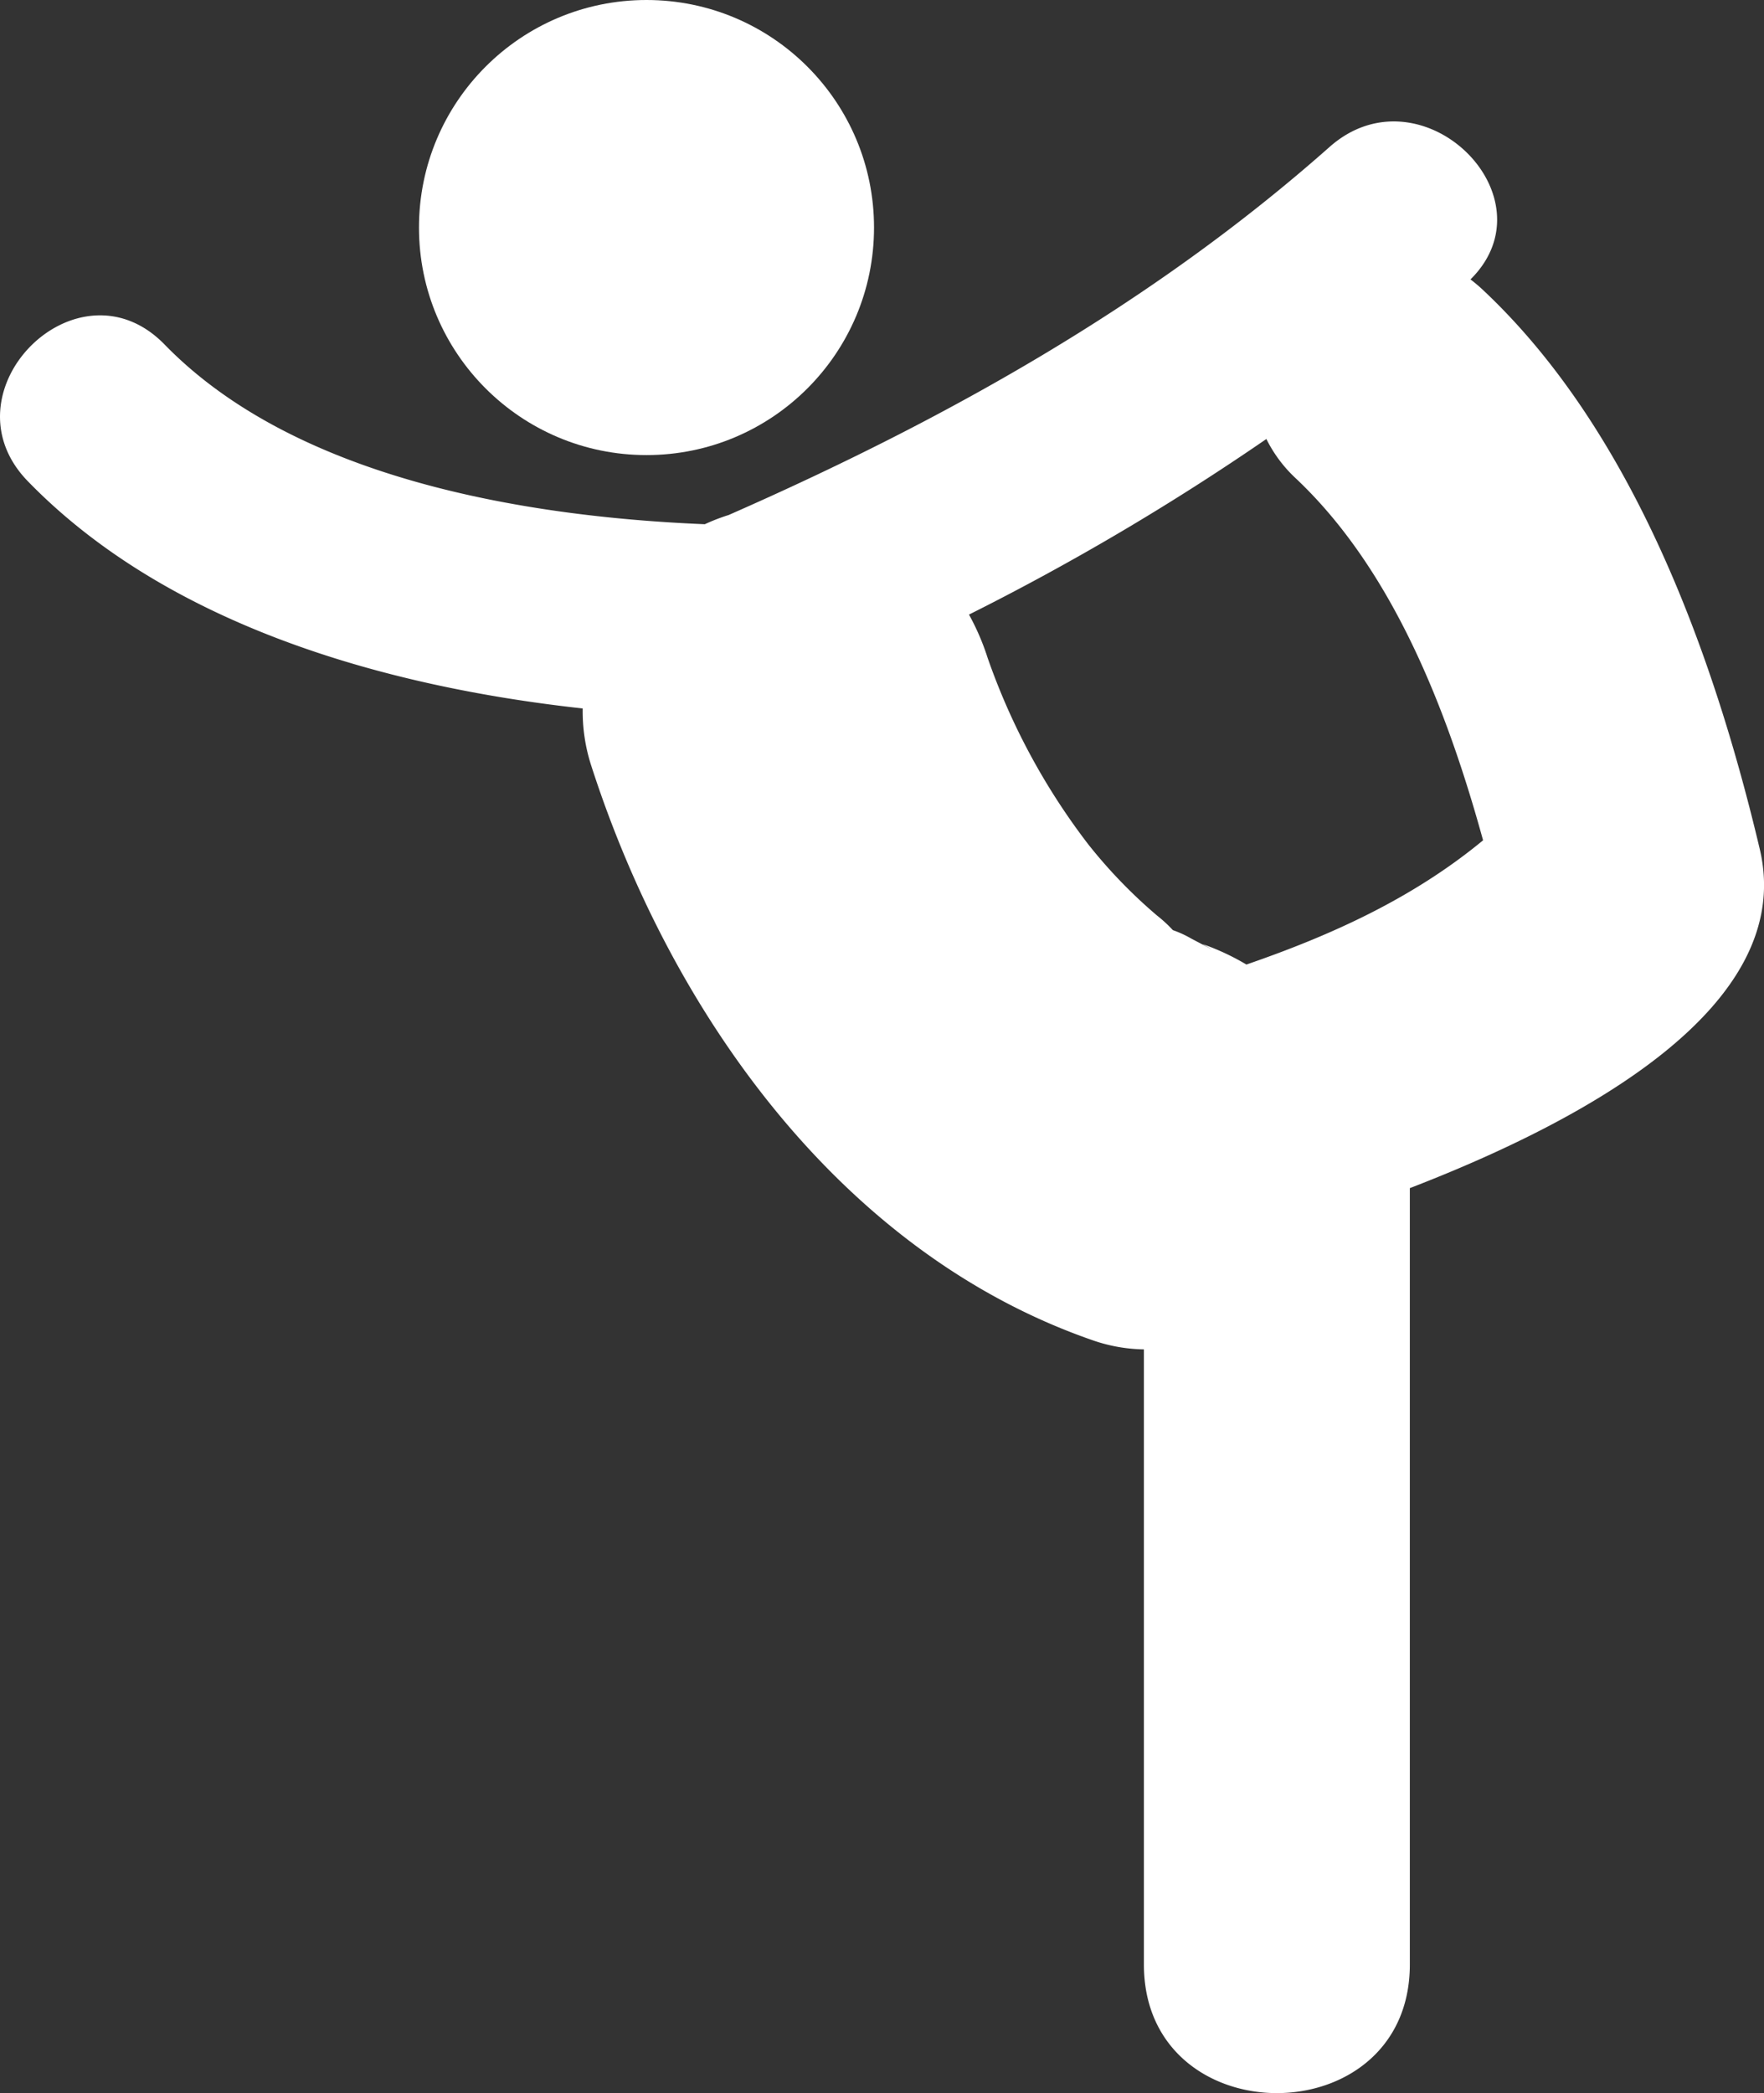
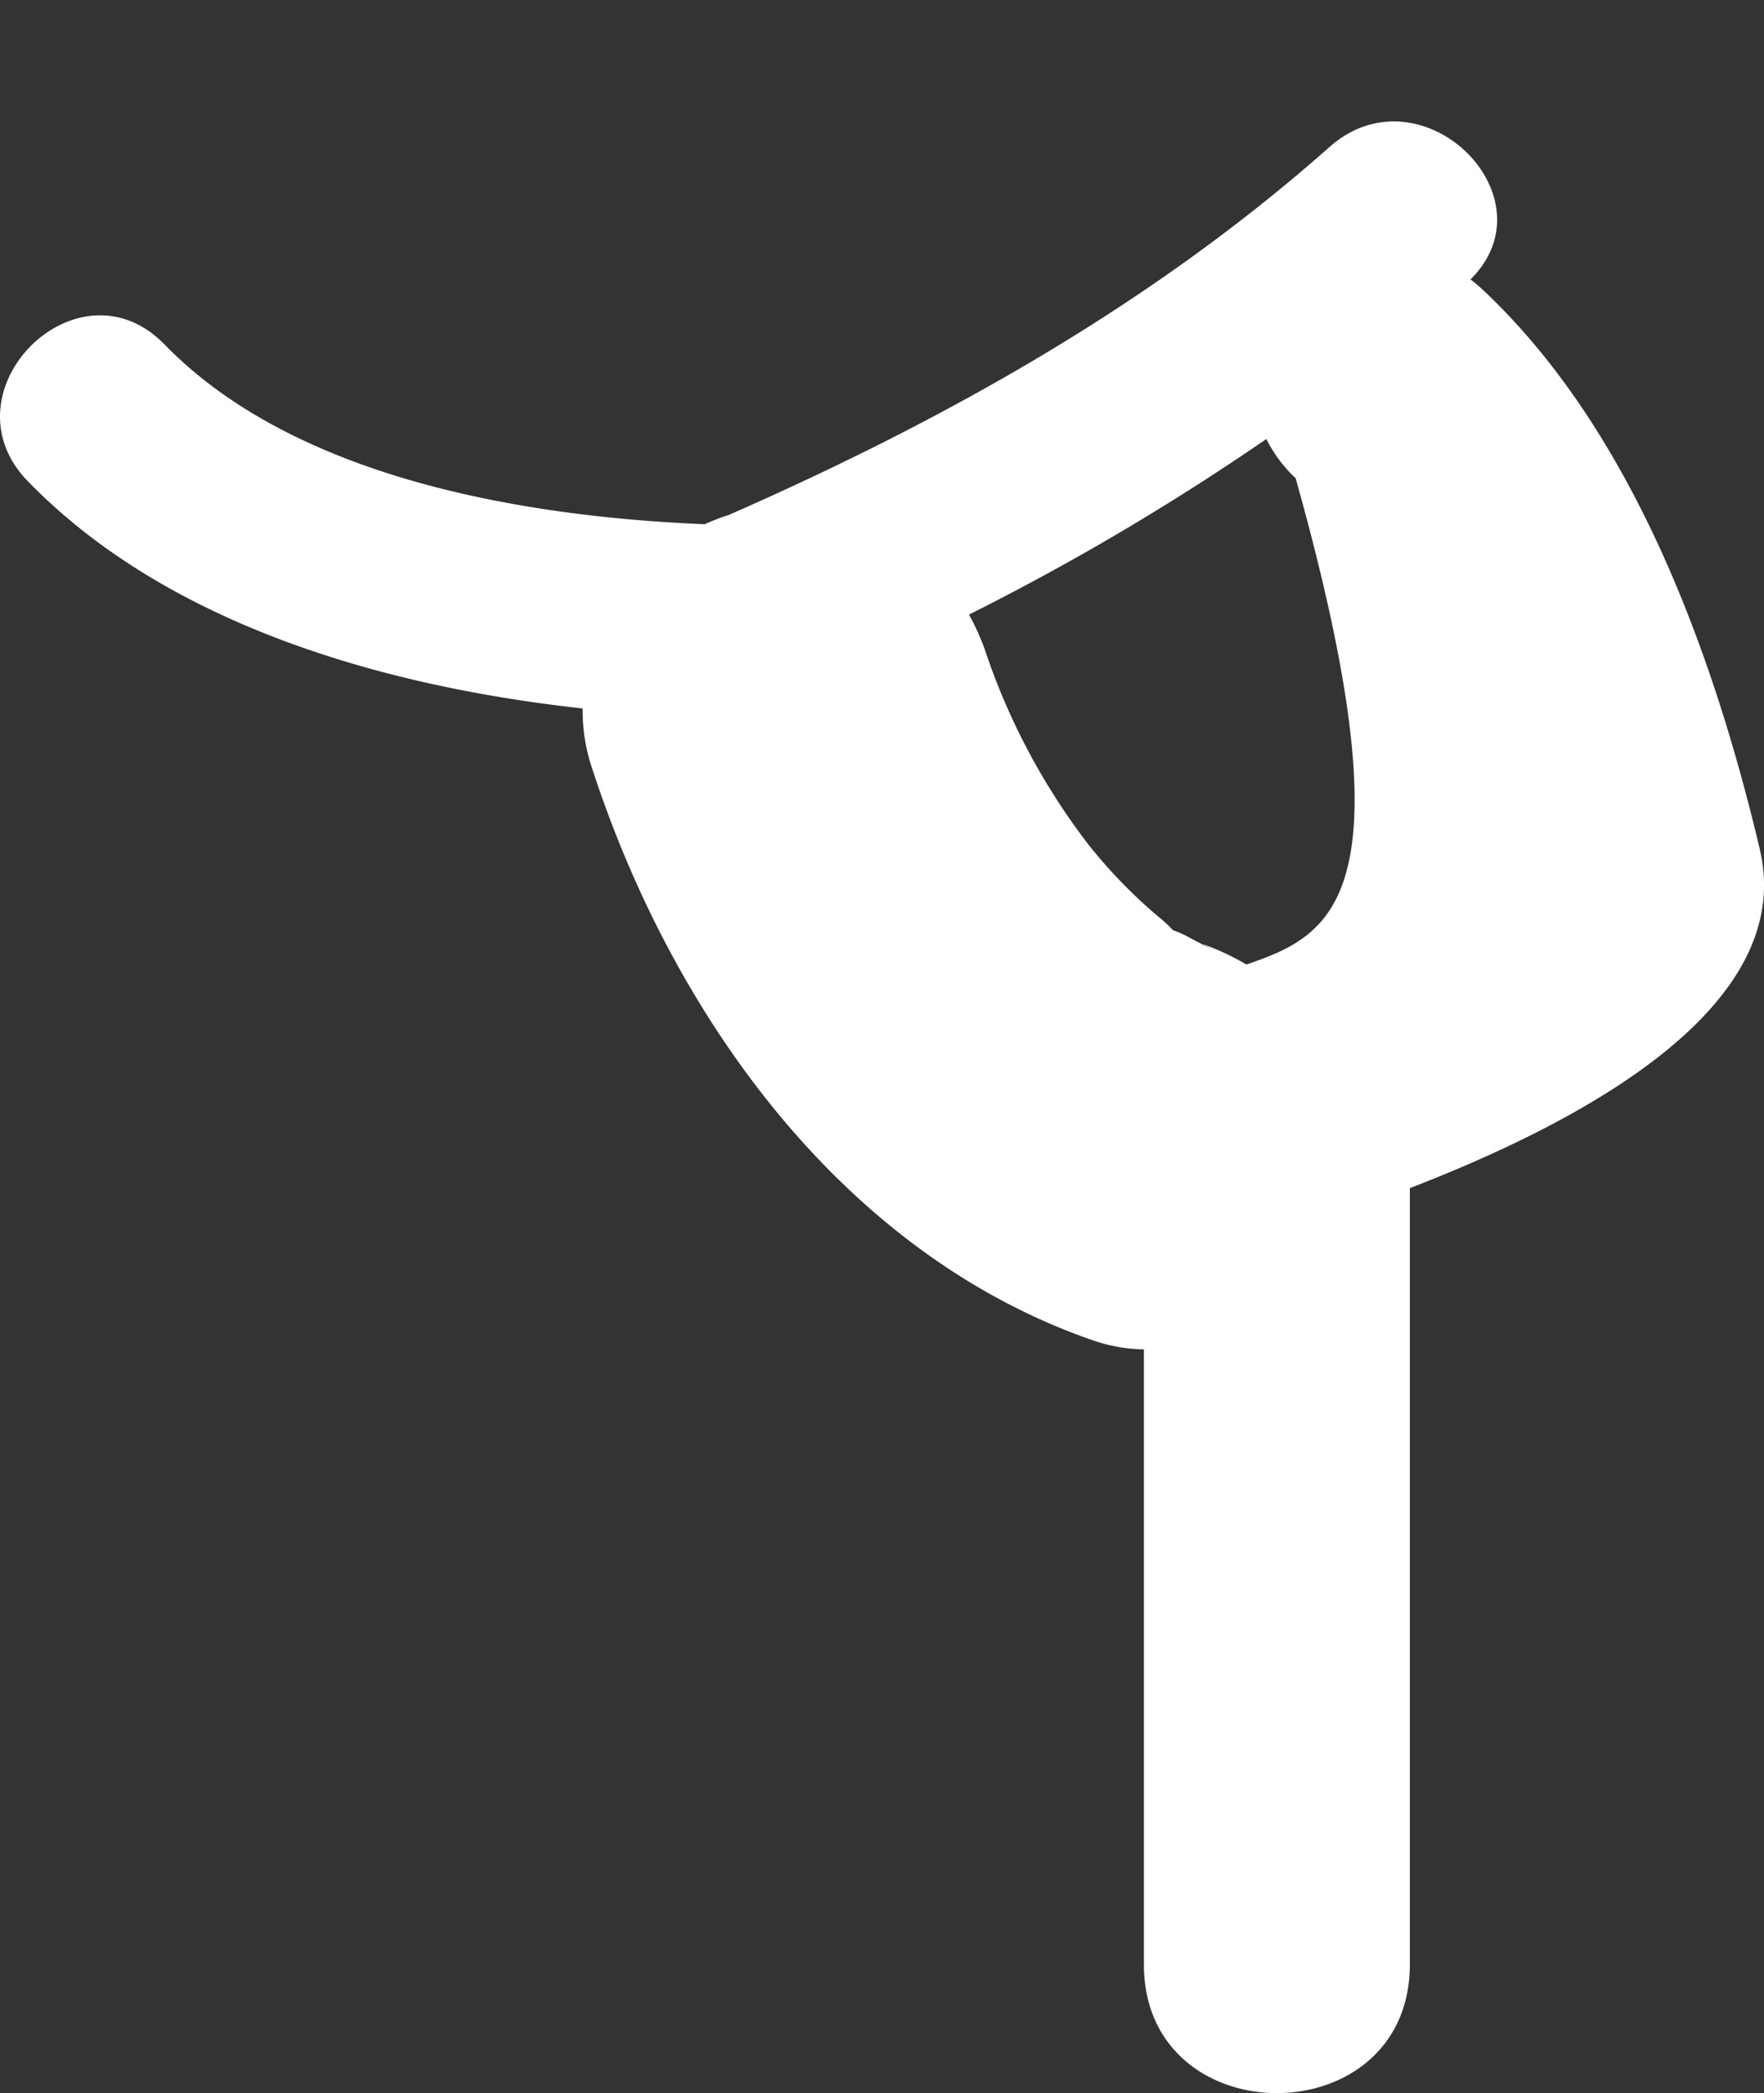
<svg xmlns="http://www.w3.org/2000/svg" viewBox="0 0 241.12 286.08">
  <rect x="0" y="0" width="241.12" height="286.08" fill="#333333" stroke="none" />
  <defs>
    <style>.cls-1{fill:#fff;}</style>
  </defs>
  <title>ico3</title>
  <g id="Layer_2" data-name="Layer 2">
    <g id="Capa_1" data-name="Capa 1">
-       <path class="cls-1" d="M240.54,116.05c-6.31-26.68-17.33-57.11-37.72-76.31A20.26,20.26,0,0,0,201,38.19C212.49,26.83,194.22,9,181.72,20.1,157.44,41.61,129.18,57.4,99.6,70.39a26.78,26.78,0,0,0-3.26,1.26C71.07,70.6,40.12,65.2,22.5,47.09,10.6,34.85-8.08,53.56,3.81,65.78c18.84,19.38,48.08,28,75.84,31.05a24,24,0,0,0,1.11,7.64c10.84,33.78,34.14,66.83,68.73,78.76a22.27,22.27,0,0,0,6.87,1.2V268.5c0,23.44,36.35,23.44,36.35,0V162.39C216.16,153.34,245.66,137.68,240.54,116.05Zm-70.17,15.78a33,33,0,0,0-6-2.8c2,1.13,1.54.87-1.54-.75a14.27,14.27,0,0,0-2.51-1.15,18.81,18.81,0,0,0-2.17-2,69,69,0,0,1-9.39-9.72A91,91,0,0,1,135,89.92,32.77,32.77,0,0,0,132.45,84a341.21,341.21,0,0,0,40.65-24,18.58,18.58,0,0,0,4,5.36c13.23,12.46,20.67,31.51,25.62,49.49C193.19,122.72,182.15,127.77,170.37,131.83Z" />
-       <circle class="cls-1" cx="88.37" cy="31.1" r="31.1" />
+       <path class="cls-1" d="M240.54,116.05c-6.31-26.68-17.33-57.11-37.72-76.31A20.26,20.26,0,0,0,201,38.19C212.49,26.83,194.22,9,181.72,20.1,157.44,41.61,129.18,57.4,99.6,70.39a26.78,26.78,0,0,0-3.26,1.26C71.07,70.6,40.12,65.2,22.5,47.09,10.6,34.85-8.08,53.56,3.81,65.78c18.84,19.38,48.08,28,75.84,31.05a24,24,0,0,0,1.11,7.64c10.84,33.78,34.14,66.83,68.73,78.76a22.27,22.27,0,0,0,6.87,1.2V268.5c0,23.44,36.35,23.44,36.35,0V162.39C216.16,153.34,245.66,137.68,240.54,116.05Zm-70.17,15.78a33,33,0,0,0-6-2.8c2,1.13,1.54.87-1.54-.75a14.27,14.27,0,0,0-2.51-1.15,18.81,18.81,0,0,0-2.17-2,69,69,0,0,1-9.39-9.72A91,91,0,0,1,135,89.92,32.77,32.77,0,0,0,132.45,84a341.21,341.21,0,0,0,40.65-24,18.58,18.58,0,0,0,4,5.36C193.19,122.72,182.15,127.77,170.37,131.83Z" />
    </g>
  </g>
</svg>